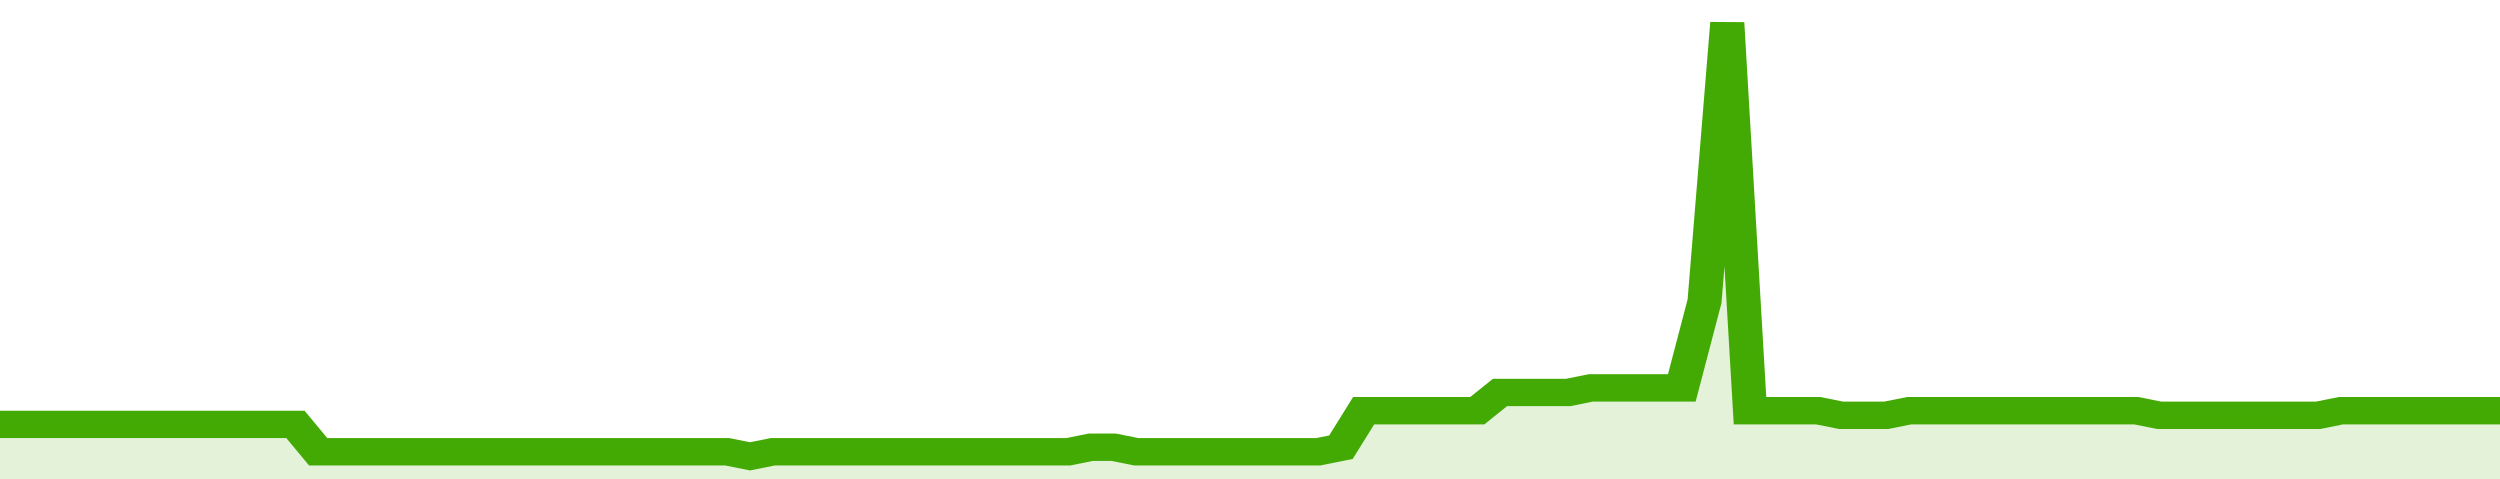
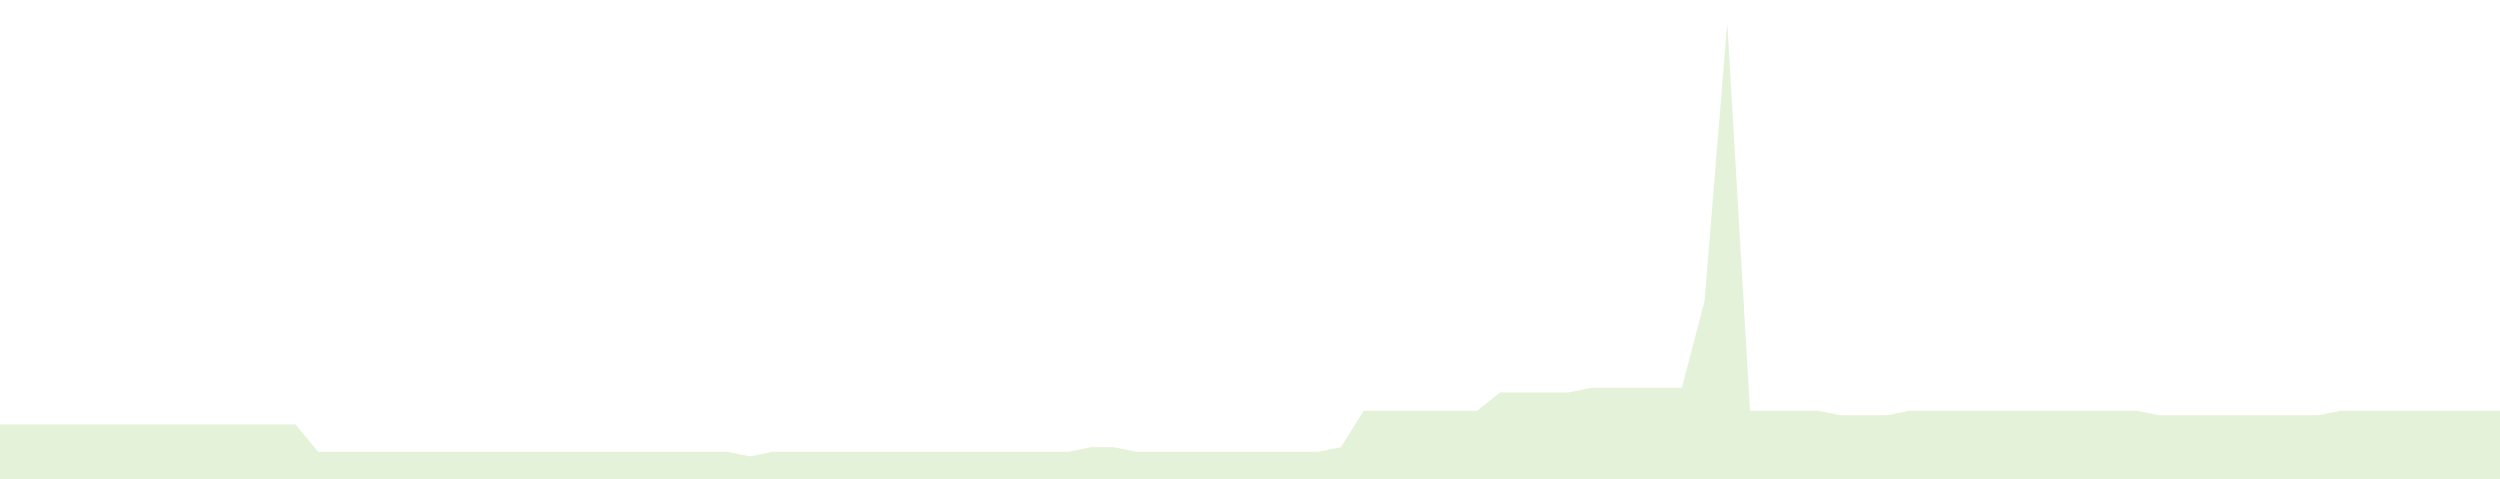
<svg xmlns="http://www.w3.org/2000/svg" viewBox="0 0 440 105" width="120" height="23" preserveAspectRatio="none">
-   <polyline fill="none" stroke="#43AA05" stroke-width="6" points="0, 93 4, 93 8, 93 12, 93 16, 93 20, 93 24, 93 28, 93 32, 93 36, 93 40, 93 44, 93 48, 93 52, 93 56, 99 60, 99 64, 99 68, 99 72, 99 76, 99 80, 99 84, 99 88, 99 92, 99 96, 99 100, 99 104, 99 108, 99 112, 99 116, 99 120, 99 124, 99 128, 99 132, 100 136, 99 140, 99 144, 99 148, 99 152, 99 156, 99 160, 99 164, 99 168, 99 172, 99 176, 99 180, 99 184, 99 188, 99 192, 98 196, 98 200, 99 204, 99 208, 99 212, 99 216, 99 220, 99 224, 99 228, 99 232, 99 236, 98 240, 90 244, 90 248, 90 252, 90 256, 90 260, 90 264, 86 268, 86 272, 86 276, 86 280, 85 284, 85 288, 85 292, 85 296, 85 300, 66 304, 5 308, 90 312, 90 316, 90 320, 90 324, 91 328, 91 332, 91 336, 90 340, 90 344, 90 348, 90 352, 90 356, 90 360, 90 364, 90 368, 90 372, 90 376, 90 380, 91 384, 91 388, 91 392, 91 396, 91 400, 91 404, 91 408, 91 412, 90 416, 90 420, 90 424, 90 428, 90 432, 90 436, 90 440, 90 440, 90 "> </polyline>
  <polygon fill="#43AA05" opacity="0.15" points="0, 105 0, 93 4, 93 8, 93 12, 93 16, 93 20, 93 24, 93 28, 93 32, 93 36, 93 40, 93 44, 93 48, 93 52, 93 56, 99 60, 99 64, 99 68, 99 72, 99 76, 99 80, 99 84, 99 88, 99 92, 99 96, 99 100, 99 104, 99 108, 99 112, 99 116, 99 120, 99 124, 99 128, 99 132, 100 136, 99 140, 99 144, 99 148, 99 152, 99 156, 99 160, 99 164, 99 168, 99 172, 99 176, 99 180, 99 184, 99 188, 99 192, 98 196, 98 200, 99 204, 99 208, 99 212, 99 216, 99 220, 99 224, 99 228, 99 232, 99 236, 98 240, 90 244, 90 248, 90 252, 90 256, 90 260, 90 264, 86 268, 86 272, 86 276, 86 280, 85 284, 85 288, 85 292, 85 296, 85 300, 66 304, 5 308, 90 312, 90 316, 90 320, 90 324, 91 328, 91 332, 91 336, 90 340, 90 344, 90 348, 90 352, 90 356, 90 360, 90 364, 90 368, 90 372, 90 376, 90 380, 91 384, 91 388, 91 392, 91 396, 91 400, 91 404, 91 408, 91 412, 90 416, 90 420, 90 424, 90 428, 90 432, 90 436, 90 440, 90 440, 105 " />
</svg>